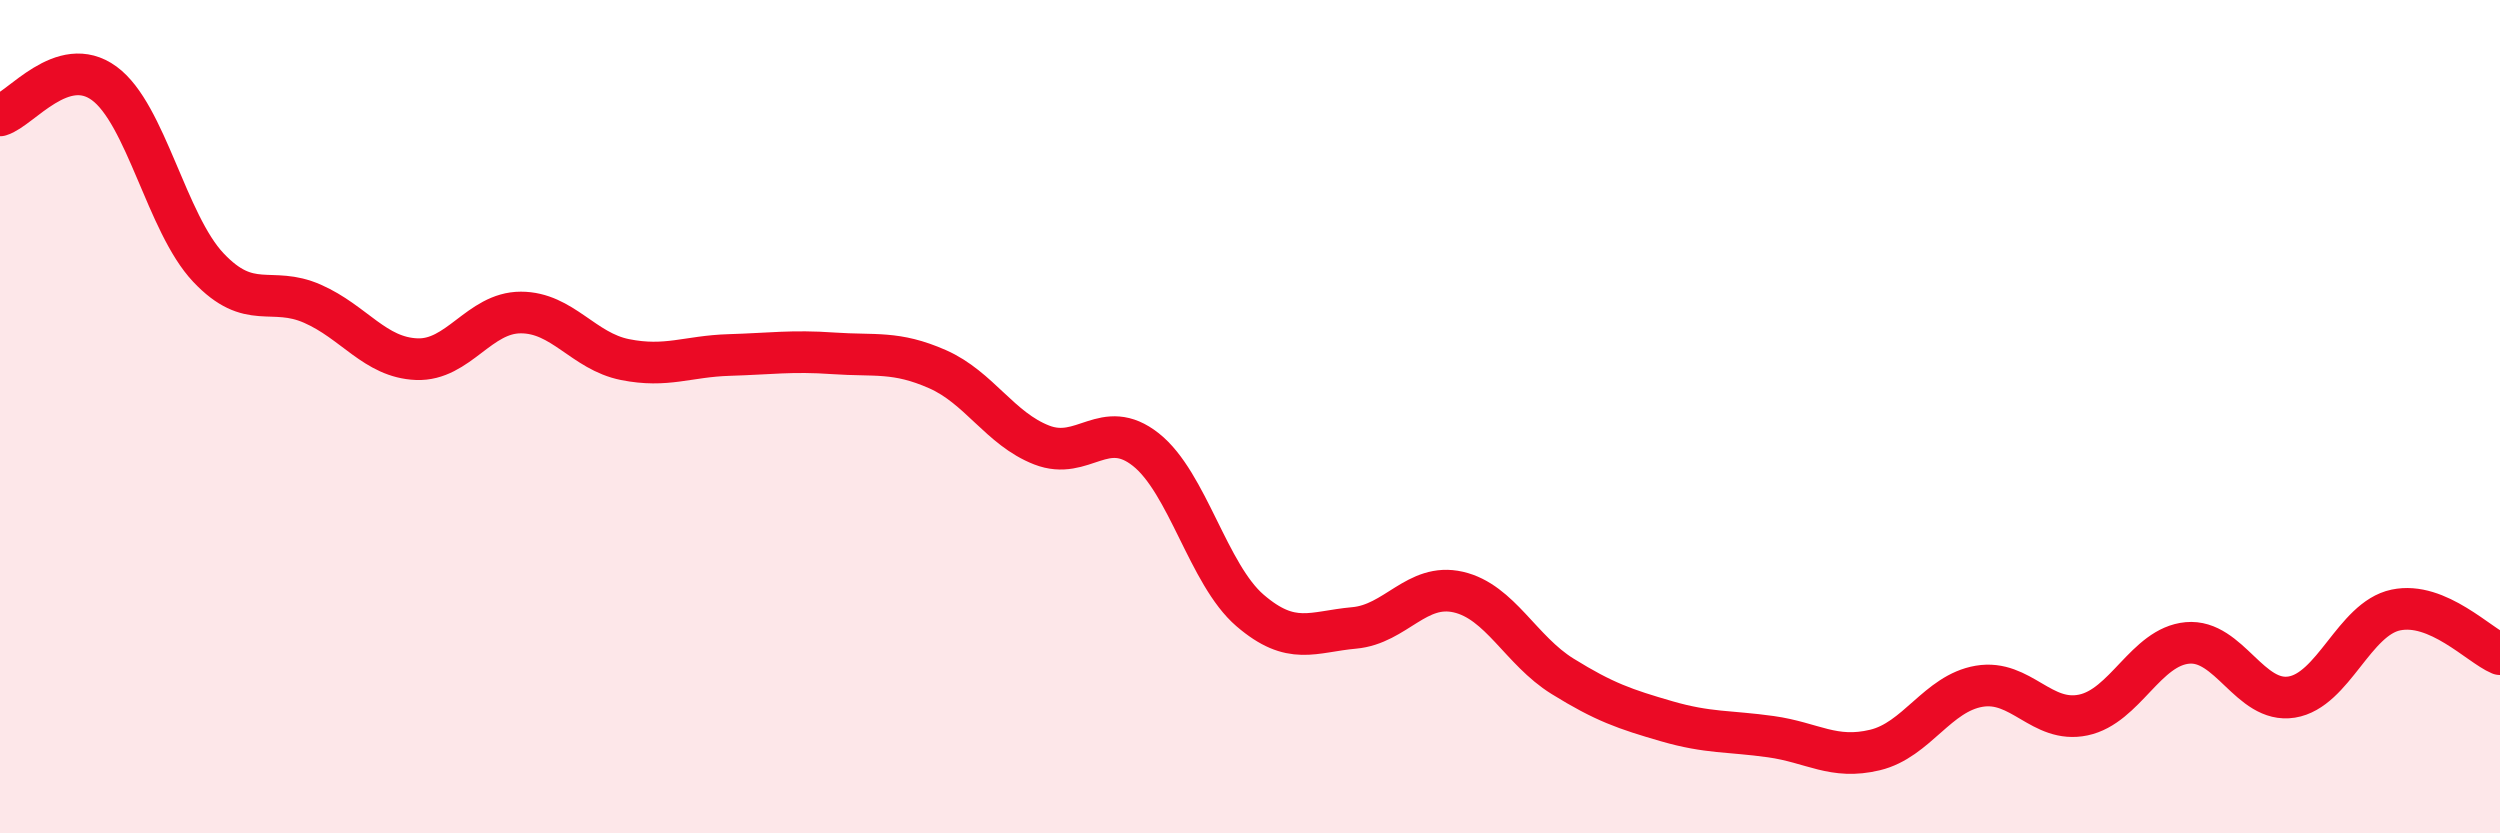
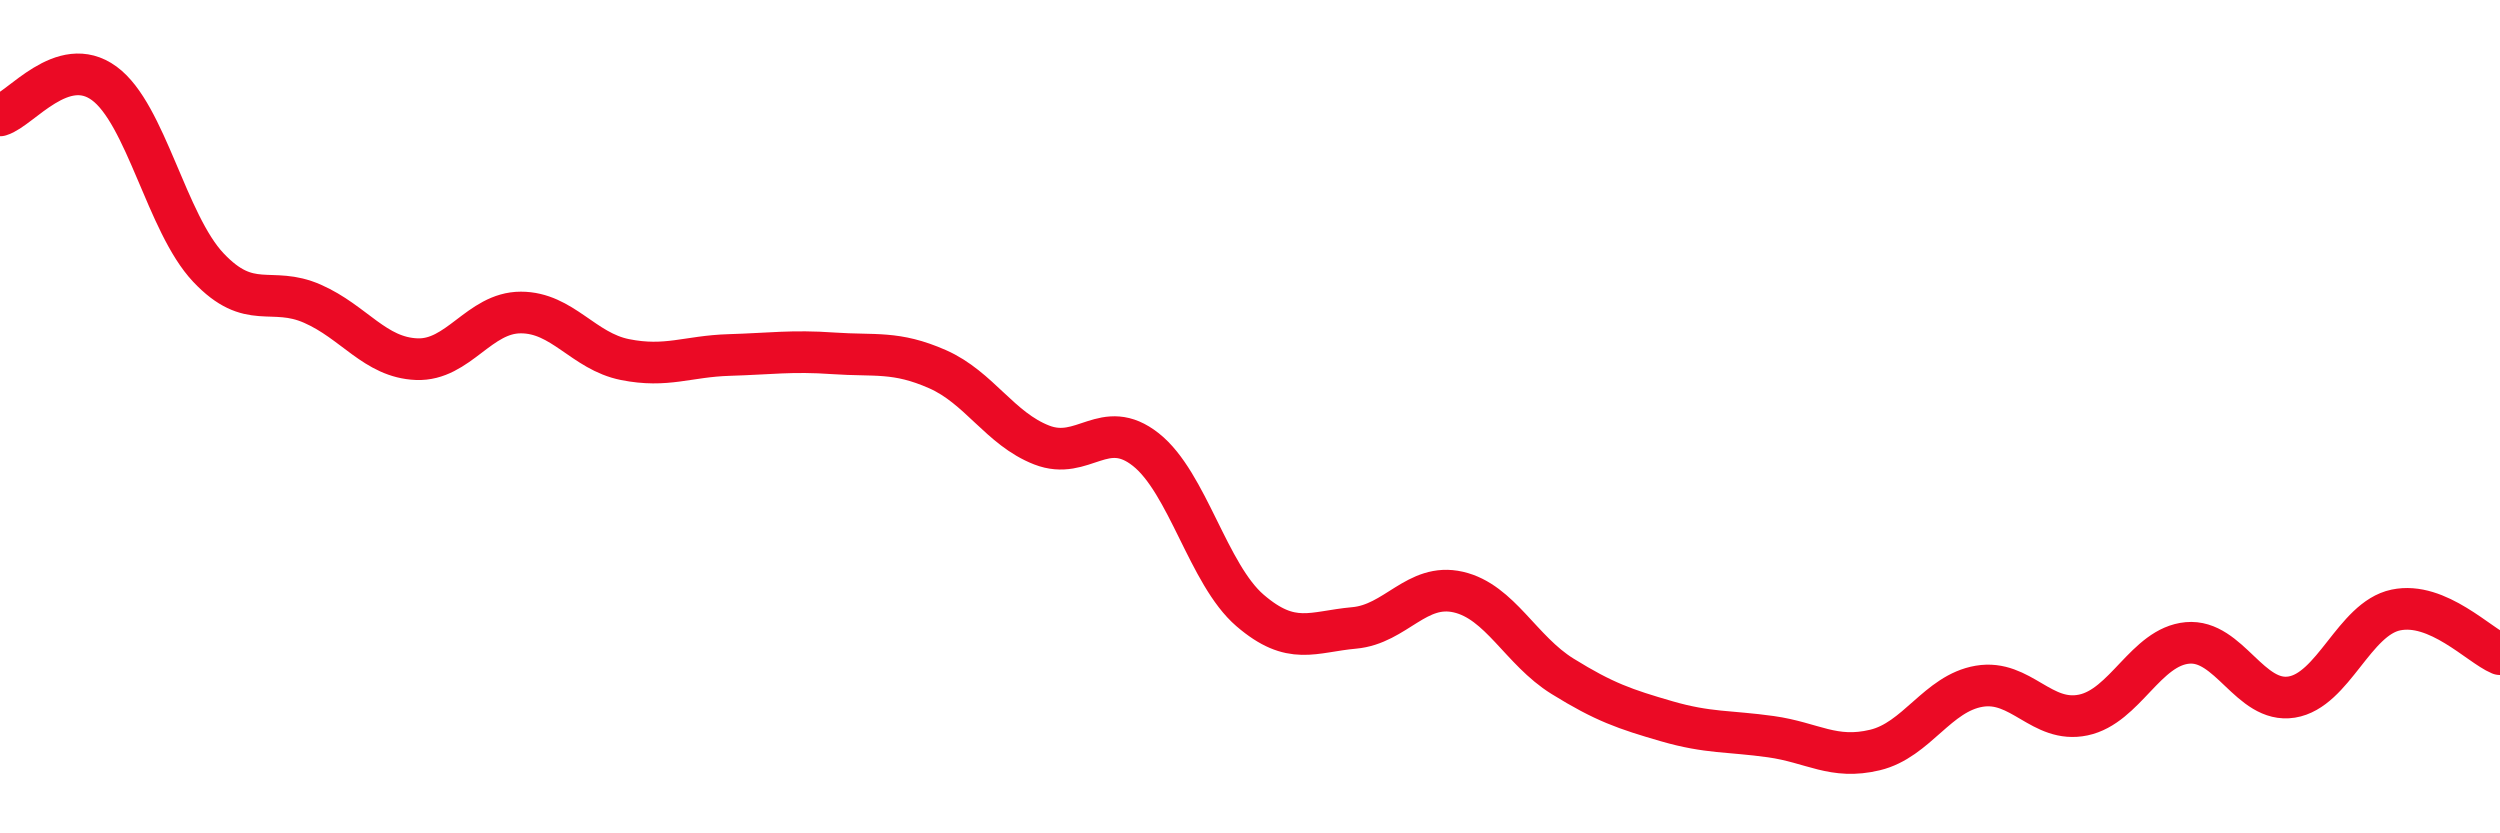
<svg xmlns="http://www.w3.org/2000/svg" width="60" height="20" viewBox="0 0 60 20">
-   <path d="M 0,2.77 C 0.5,2.62 1.5,1.27 2.5,2 C 3.5,2.73 4,5.36 5,6.42 C 6,7.48 6.5,6.85 7.5,7.29 C 8.5,7.73 9,8.58 10,8.62 C 11,8.66 11.5,7.5 12.5,7.5 C 13.5,7.5 14,8.43 15,8.63 C 16,8.83 16.5,8.55 17.5,8.52 C 18.5,8.49 19,8.41 20,8.48 C 21,8.55 21.5,8.42 22.5,8.86 C 23.5,9.3 24,10.29 25,10.68 C 26,11.07 26.5,10 27.5,10.79 C 28.5,11.58 29,13.79 30,14.65 C 31,15.51 31.5,15.16 32.5,15.07 C 33.5,14.98 34,13.98 35,14.21 C 36,14.44 36.5,15.61 37.5,16.23 C 38.5,16.85 39,17.02 40,17.31 C 41,17.6 41.5,17.54 42.5,17.68 C 43.5,17.82 44,18.24 45,18 C 46,17.76 46.5,16.64 47.5,16.47 C 48.5,16.3 49,17.37 50,17.16 C 51,16.95 51.5,15.52 52.5,15.43 C 53.5,15.34 54,16.89 55,16.73 C 56,16.57 56.5,14.85 57.5,14.64 C 58.5,14.43 59.5,15.49 60,15.7L60 20L0 20Z" fill="#EB0A25" opacity="0.1" stroke-linecap="round" stroke-linejoin="round" />
  <path d="M 0,2.77 C 0.5,2.62 1.5,1.27 2.5,2 C 3.5,2.73 4,5.36 5,6.42 C 6,7.48 6.5,6.85 7.5,7.29 C 8.5,7.73 9,8.58 10,8.62 C 11,8.66 11.5,7.5 12.5,7.5 C 13.5,7.5 14,8.43 15,8.63 C 16,8.83 16.5,8.55 17.5,8.52 C 18.5,8.49 19,8.41 20,8.48 C 21,8.55 21.5,8.42 22.5,8.86 C 23.5,9.3 24,10.29 25,10.68 C 26,11.07 26.5,10 27.5,10.79 C 28.5,11.58 29,13.79 30,14.65 C 31,15.51 31.5,15.16 32.5,15.07 C 33.5,14.98 34,13.98 35,14.21 C 36,14.44 36.5,15.61 37.5,16.23 C 38.5,16.85 39,17.02 40,17.31 C 41,17.6 41.5,17.54 42.5,17.68 C 43.5,17.82 44,18.24 45,18 C 46,17.76 46.5,16.64 47.5,16.47 C 48.5,16.3 49,17.37 50,17.16 C 51,16.95 51.5,15.52 52.5,15.43 C 53.5,15.34 54,16.89 55,16.73 C 56,16.57 56.5,14.85 57.5,14.64 C 58.5,14.43 59.5,15.49 60,15.7" stroke="#EB0A25" stroke-width="1" fill="none" stroke-linecap="round" stroke-linejoin="round" />
</svg>